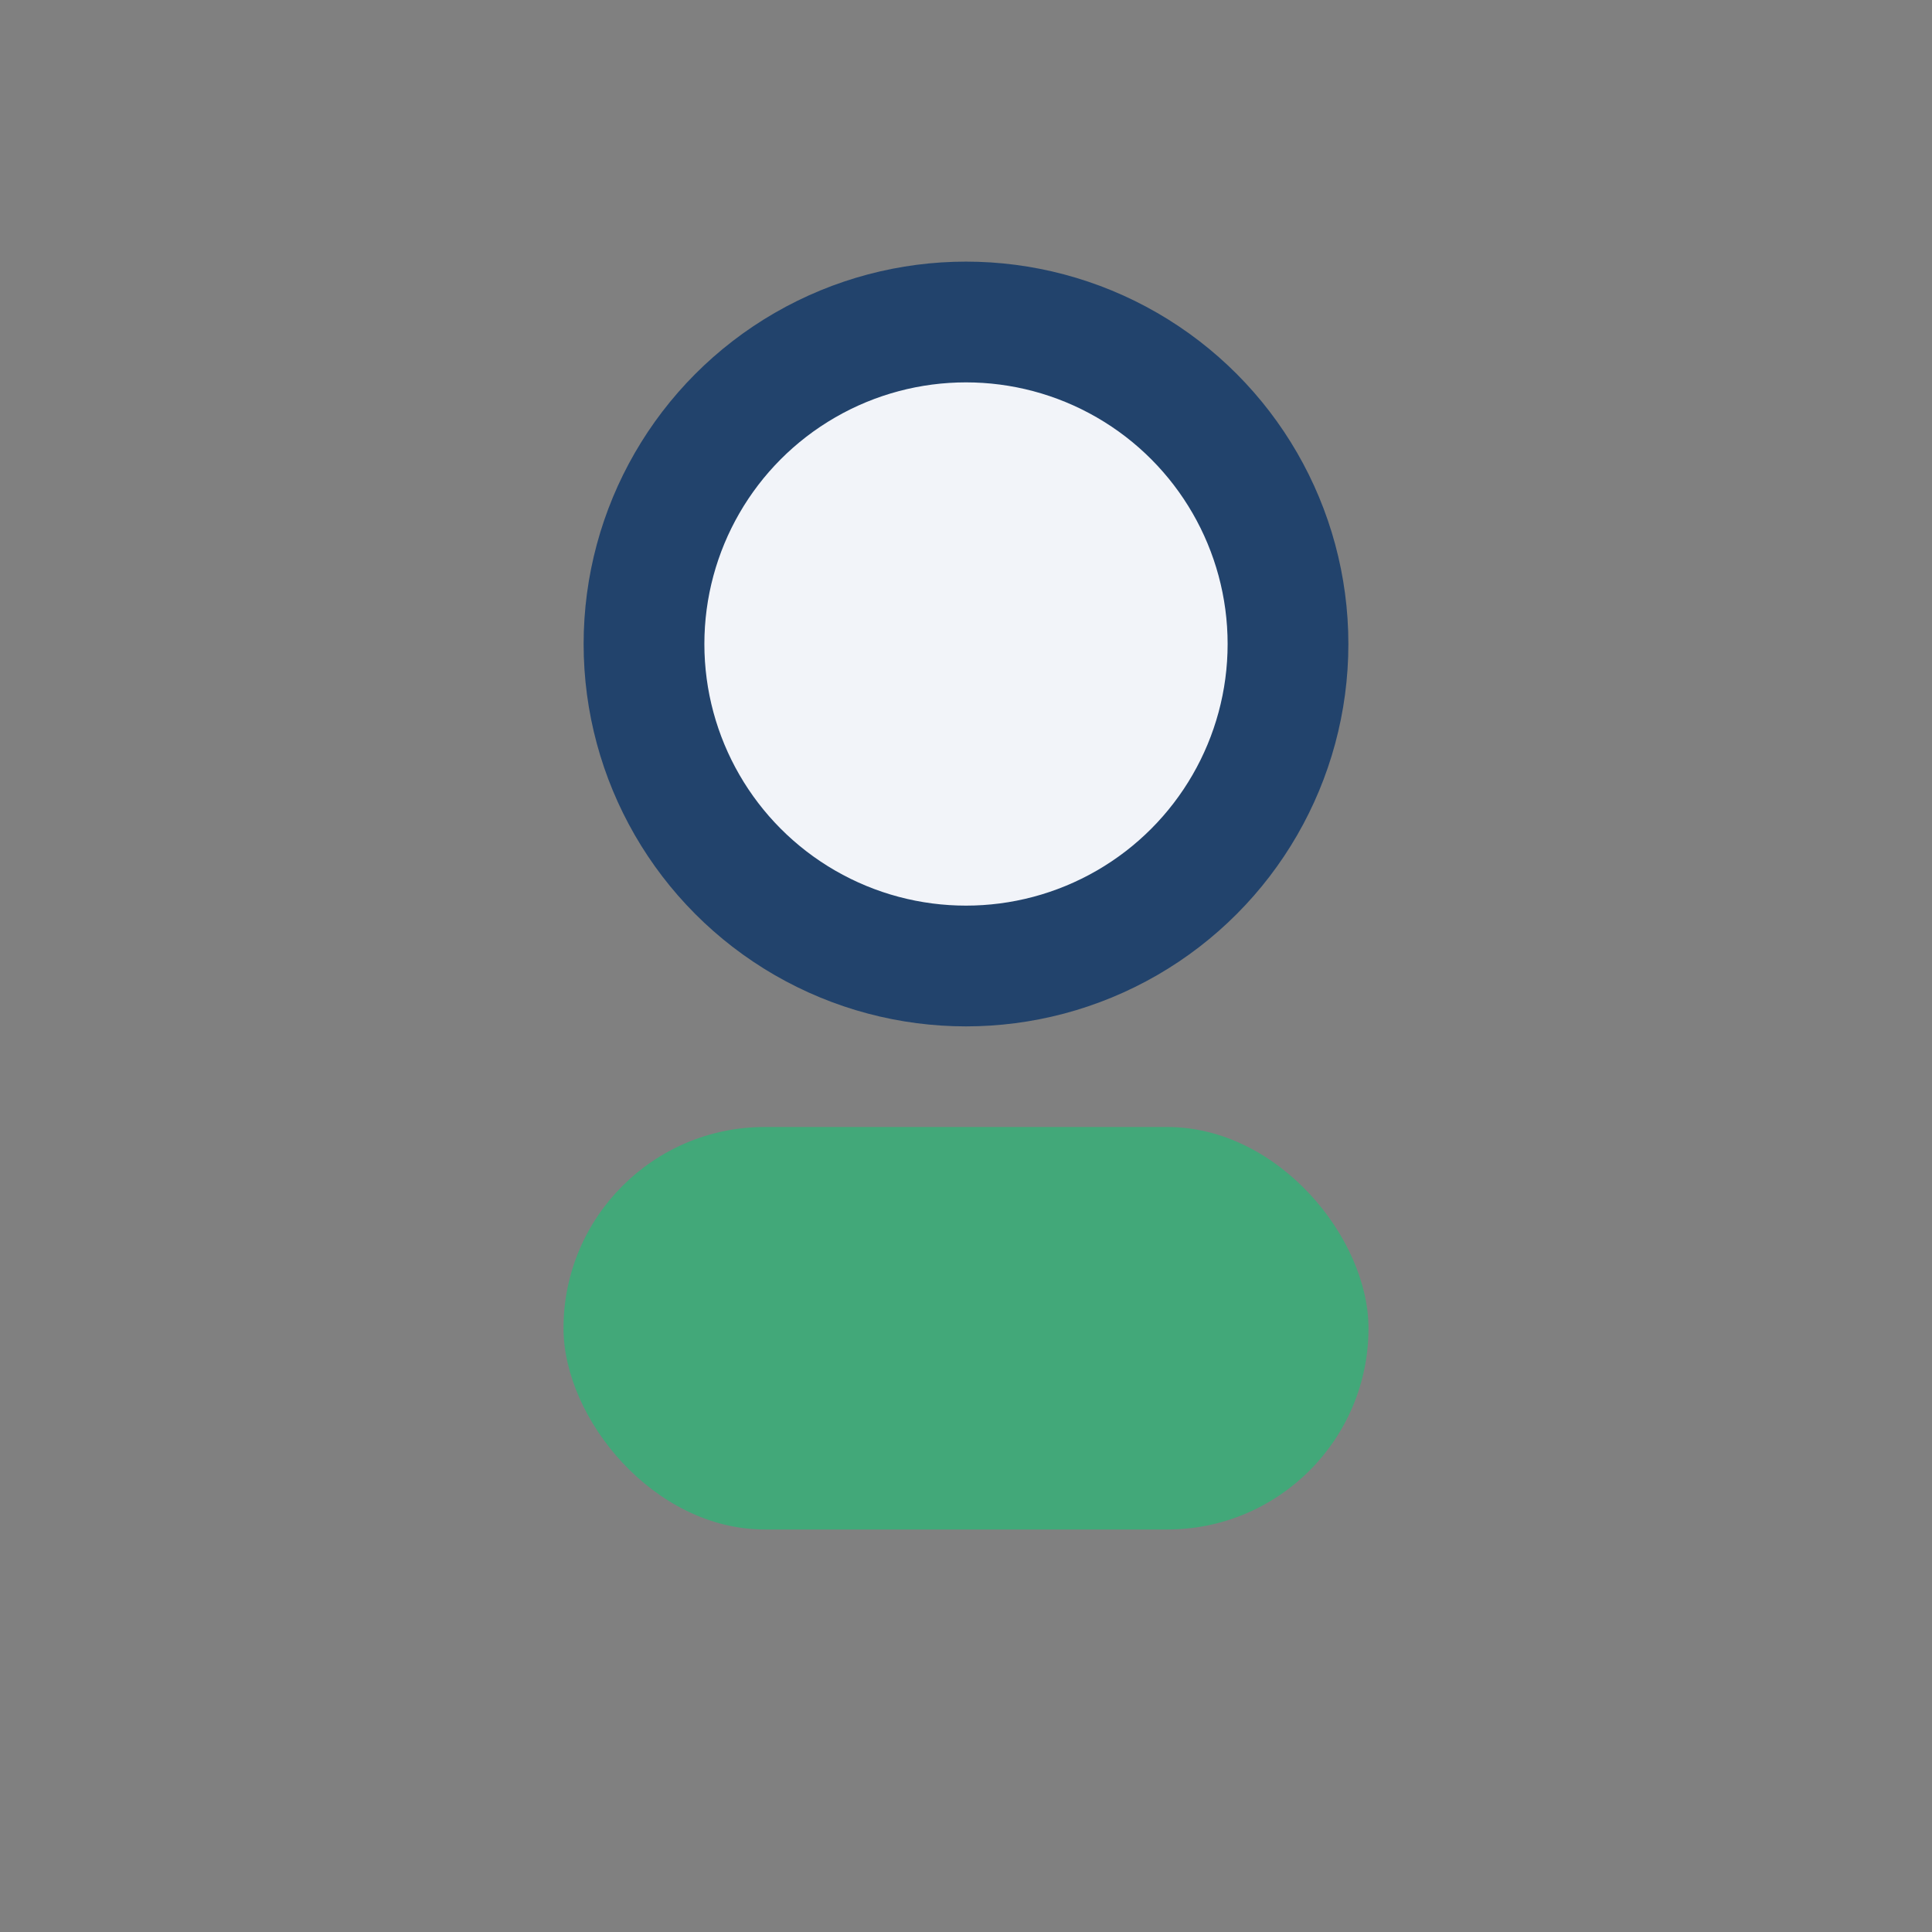
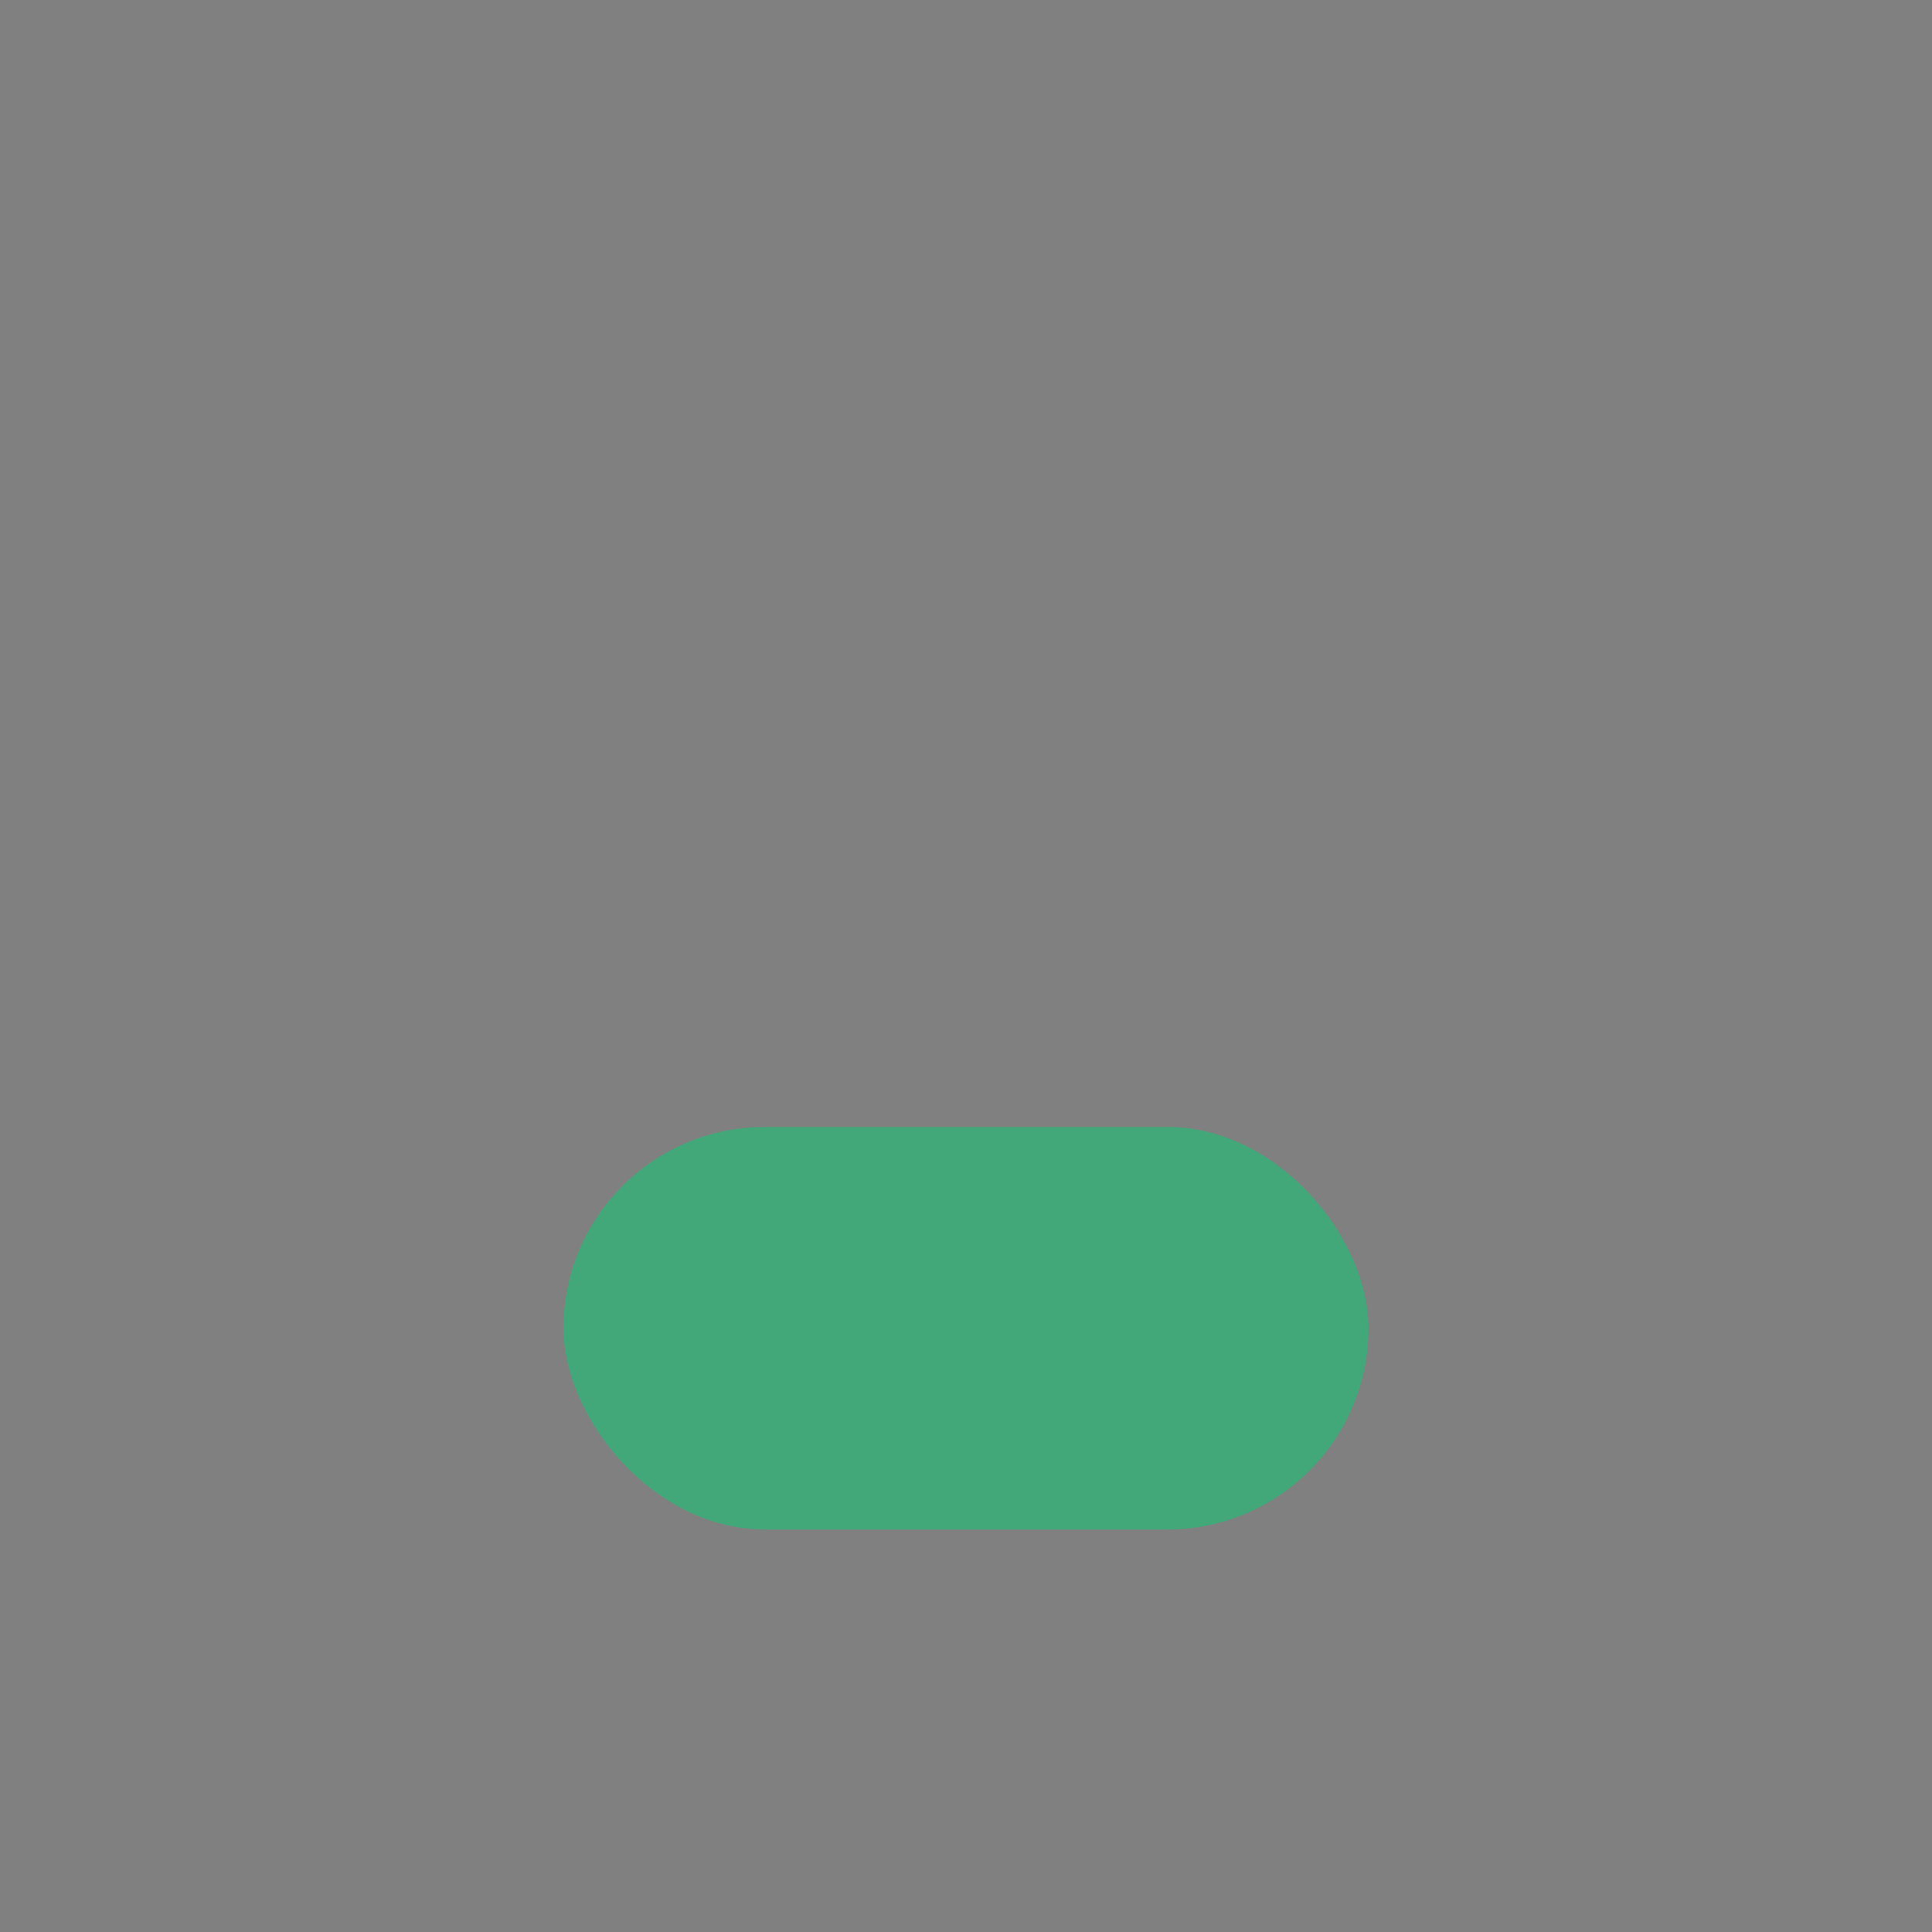
<svg xmlns="http://www.w3.org/2000/svg" width="24" height="24" viewBox="0 0 24 24">
  <rect x="0" y="0" width="24" height="24" fill="#808080" stroke="none" />
-   <circle cx="12" cy="8" r="4" fill="#F2F4F9" stroke="#22436C" stroke-width="1.5" />
  <rect x="7" y="14" width="10" height="5" rx="2.5" fill="#42A879" />
</svg>